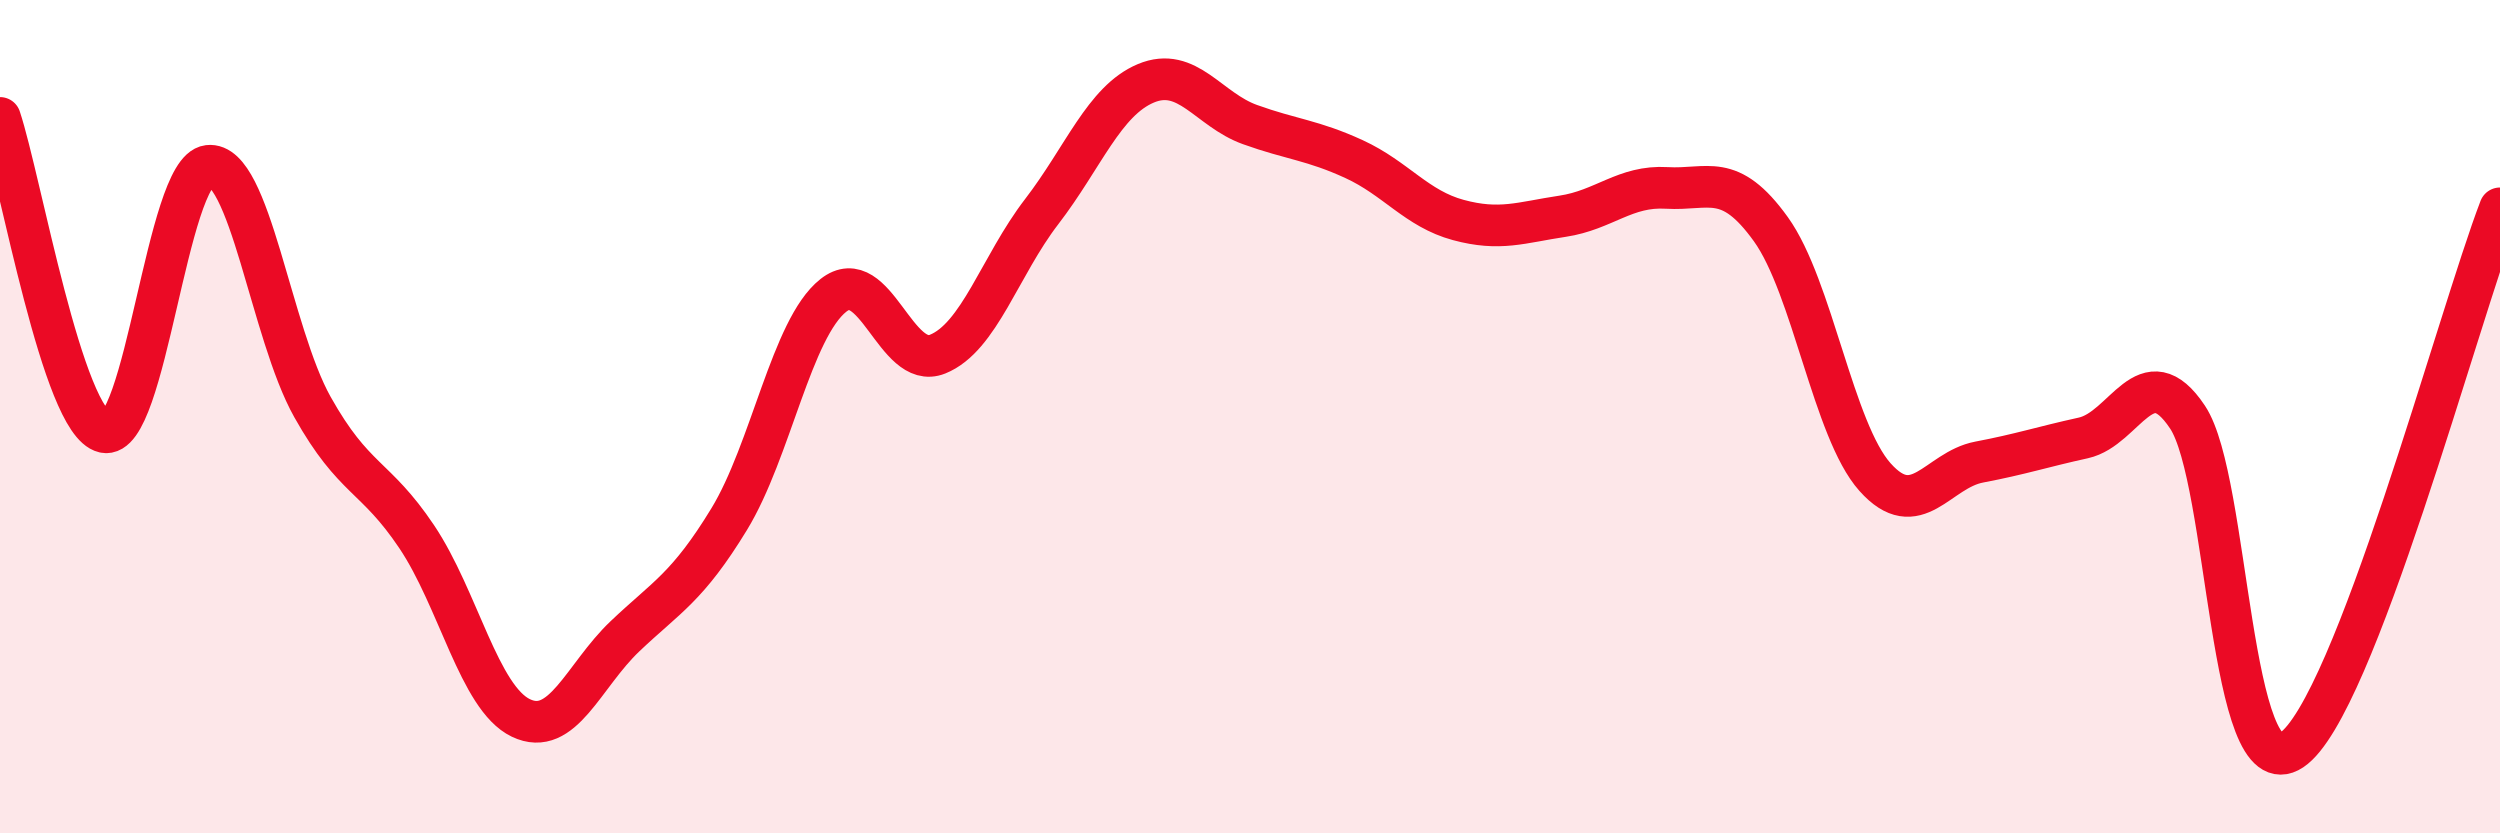
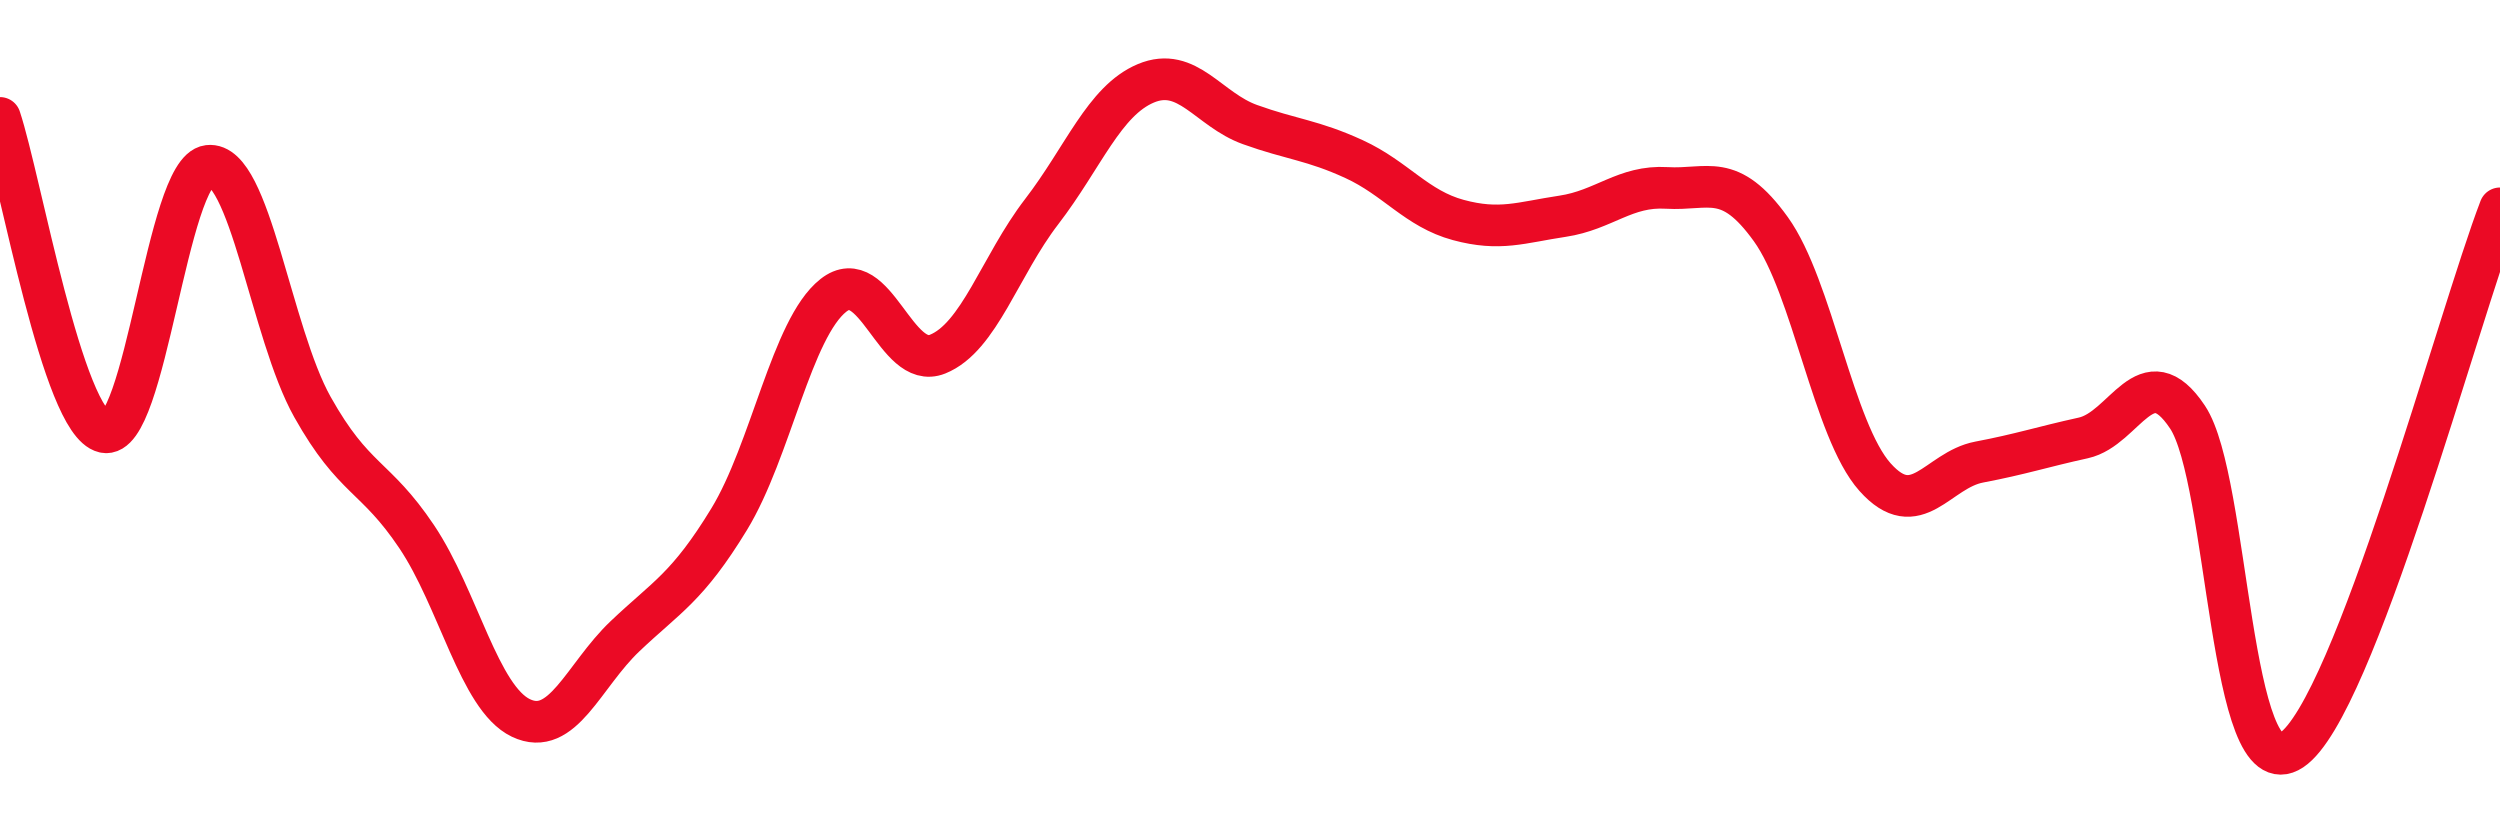
<svg xmlns="http://www.w3.org/2000/svg" width="60" height="20" viewBox="0 0 60 20">
-   <path d="M 0,2.83 C 0.5,4.34 1.5,10.14 2.5,10.37 C 3.5,10.6 4,4.1 5,3.98 C 6,3.86 6.5,7.99 7.5,9.77 C 8.5,11.55 9,11.39 10,12.88 C 11,14.37 11.5,16.75 12.5,17.23 C 13.5,17.71 14,16.22 15,15.27 C 16,14.32 16.5,14.1 17.5,12.46 C 18.5,10.82 19,7.88 20,7.09 C 21,6.3 21.5,8.9 22.5,8.5 C 23.5,8.1 24,6.38 25,5.08 C 26,3.78 26.5,2.42 27.5,2 C 28.5,1.58 29,2.63 30,2.99 C 31,3.35 31.5,3.36 32.5,3.82 C 33.5,4.28 34,5.01 35,5.28 C 36,5.55 36.5,5.34 37.5,5.19 C 38.5,5.04 39,4.45 40,4.51 C 41,4.57 41.5,4.11 42.5,5.5 C 43.5,6.89 44,10.33 45,11.45 C 46,12.57 46.5,11.28 47.5,11.09 C 48.5,10.9 49,10.73 50,10.51 C 51,10.29 51.5,8.51 52.5,10.01 C 53.5,11.51 53.5,19 55,18 C 56.5,17 59,7.6 60,5L60 20L0 20Z" fill="#EB0A25" opacity="0.1" stroke-linecap="round" stroke-linejoin="round" />
  <path d="M 0,2.83 C 0.5,4.34 1.5,10.14 2.5,10.37 C 3.5,10.6 4,4.1 5,3.98 C 6,3.86 6.5,7.99 7.5,9.77 C 8.5,11.55 9,11.39 10,12.88 C 11,14.37 11.5,16.75 12.5,17.23 C 13.5,17.71 14,16.22 15,15.27 C 16,14.32 16.5,14.1 17.5,12.46 C 18.5,10.82 19,7.88 20,7.09 C 21,6.3 21.5,8.9 22.5,8.5 C 23.5,8.1 24,6.38 25,5.08 C 26,3.78 26.5,2.42 27.5,2 C 28.5,1.58 29,2.63 30,2.99 C 31,3.35 31.5,3.36 32.5,3.82 C 33.5,4.28 34,5.01 35,5.28 C 36,5.55 36.5,5.34 37.5,5.19 C 38.5,5.04 39,4.45 40,4.51 C 41,4.57 41.5,4.11 42.5,5.5 C 43.5,6.89 44,10.33 45,11.45 C 46,12.57 46.5,11.28 47.5,11.09 C 48.5,10.9 49,10.73 50,10.51 C 51,10.29 51.5,8.51 52.5,10.01 C 53.5,11.51 53.5,19 55,18 C 56.5,17 59,7.6 60,5" stroke="#EB0A25" stroke-width="1" fill="none" stroke-linecap="round" stroke-linejoin="round" />
</svg>